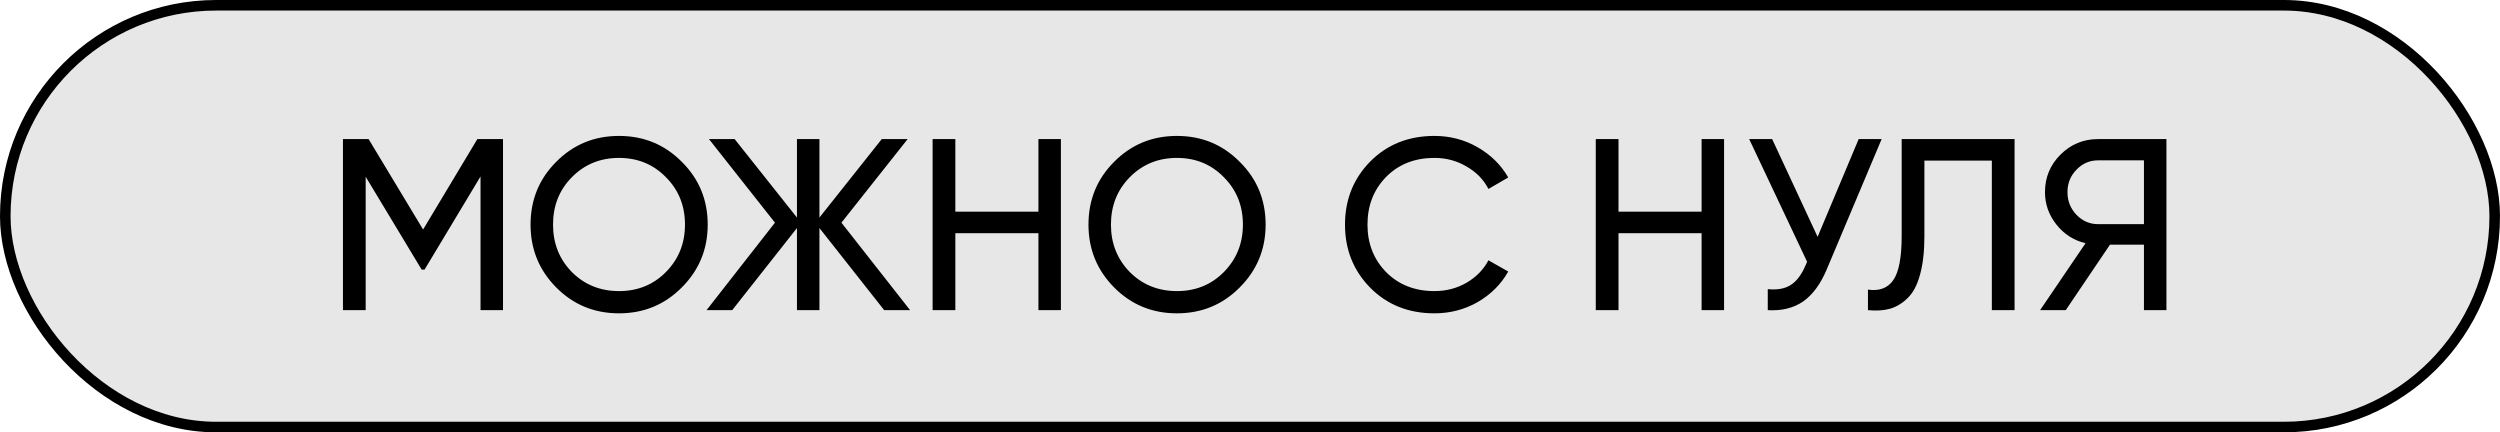
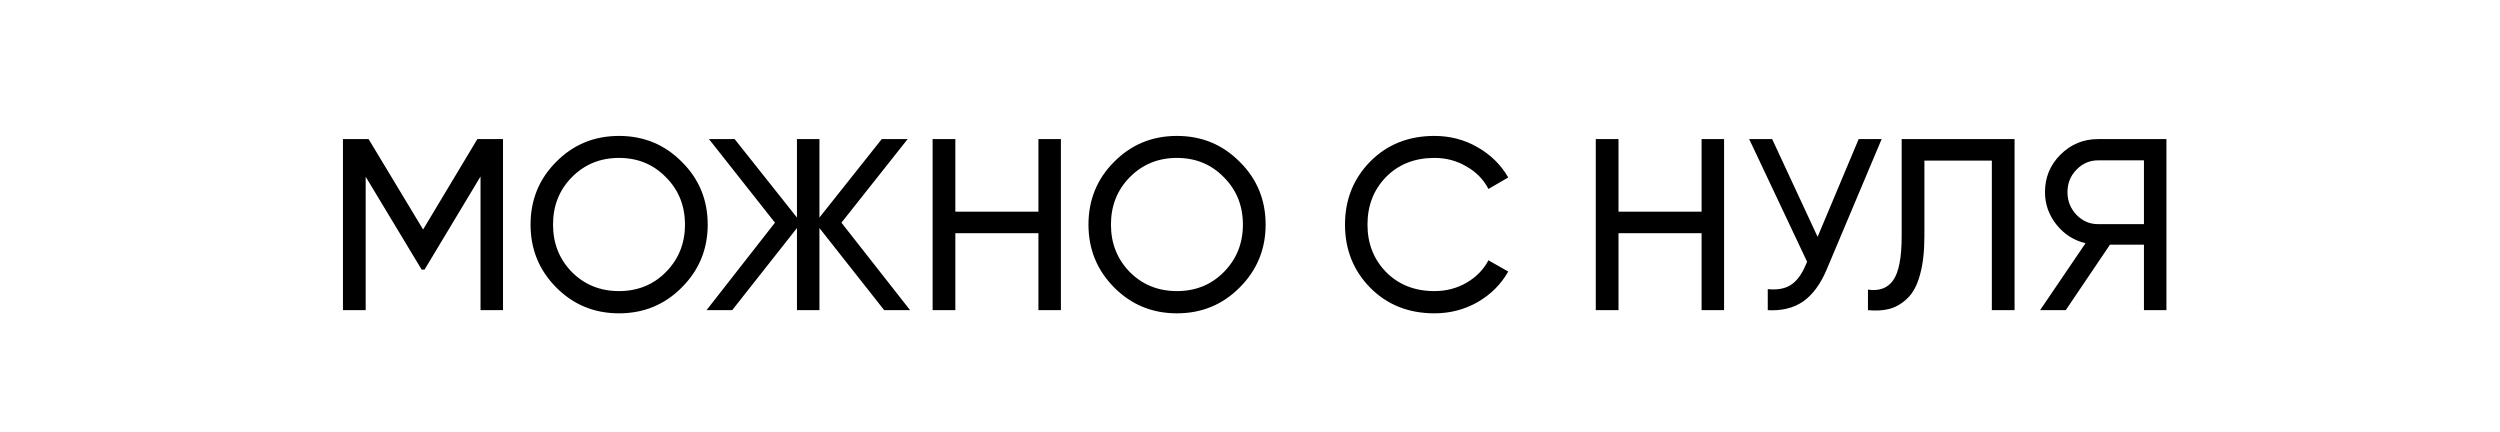
<svg xmlns="http://www.w3.org/2000/svg" width="266" height="46" viewBox="0 0 266 46" fill="none">
-   <rect x="0.562" y="0.562" width="264.876" height="44.876" rx="22.438" fill="#E7E7E7" stroke="black" stroke-width="1.124" />
  <path d="M53.52 14.8V33H51.128V18.778L45.174 28.684H44.862L38.908 18.804V33H36.49V14.8H39.22L45.018 24.42L50.79 14.8H53.52ZM72.544 30.582C70.724 32.419 68.497 33.338 65.862 33.338C63.227 33.338 61 32.419 59.18 30.582C57.36 28.745 56.45 26.517 56.45 23.9C56.45 21.265 57.36 19.038 59.18 17.218C61 15.381 63.227 14.462 65.862 14.462C68.497 14.462 70.724 15.381 72.544 17.218C74.381 19.038 75.3 21.265 75.3 23.9C75.3 26.517 74.381 28.745 72.544 30.582ZM60.844 28.944C62.196 30.296 63.869 30.972 65.862 30.972C67.855 30.972 69.519 30.296 70.854 28.944C72.206 27.575 72.882 25.893 72.882 23.9C72.882 21.889 72.206 20.208 70.854 18.856C69.519 17.487 67.855 16.802 65.862 16.802C63.869 16.802 62.196 17.487 60.844 18.856C59.509 20.208 58.842 21.889 58.842 23.9C58.842 25.893 59.509 27.575 60.844 28.944ZM96.834 33H94.078L87.188 24.264V33H84.796V24.264L77.906 33H75.176L82.456 23.692L75.436 14.8H78.166L84.796 23.146V14.8H87.188V23.146L93.818 14.8H96.574L89.528 23.692L96.834 33ZM110.488 14.8H112.88V33H110.488V24.81H101.648V33H99.23V14.8H101.648V22.522H110.488V14.8ZM131.907 30.582C130.087 32.419 127.86 33.338 125.225 33.338C122.591 33.338 120.363 32.419 118.543 30.582C116.723 28.745 115.813 26.517 115.813 23.9C115.813 21.265 116.723 19.038 118.543 17.218C120.363 15.381 122.591 14.462 125.225 14.462C127.86 14.462 130.087 15.381 131.907 17.218C133.745 19.038 134.663 21.265 134.663 23.9C134.663 26.517 133.745 28.745 131.907 30.582ZM120.207 28.944C121.559 30.296 123.232 30.972 125.225 30.972C127.219 30.972 128.883 30.296 130.217 28.944C131.569 27.575 132.245 25.893 132.245 23.9C132.245 21.889 131.569 20.208 130.217 18.856C128.883 17.487 127.219 16.802 125.225 16.802C123.232 16.802 121.559 17.487 120.207 18.856C118.873 20.208 118.205 21.889 118.205 23.9C118.205 25.893 118.873 27.575 120.207 28.944ZM152.624 33.338C149.868 33.338 147.589 32.428 145.786 30.608C144.001 28.788 143.108 26.552 143.108 23.9C143.108 21.248 144.001 19.012 145.786 17.192C147.589 15.372 149.868 14.462 152.624 14.462C154.288 14.462 155.813 14.861 157.2 15.658C158.604 16.455 159.696 17.53 160.476 18.882L158.37 20.104C157.85 19.099 157.07 18.301 156.03 17.712C155.007 17.105 153.872 16.802 152.624 16.802C150.527 16.802 148.811 17.478 147.476 18.83C146.159 20.182 145.5 21.872 145.5 23.9C145.5 25.911 146.159 27.592 147.476 28.944C148.811 30.296 150.527 30.972 152.624 30.972C153.872 30.972 155.007 30.677 156.03 30.088C157.07 29.481 157.85 28.684 158.37 27.696L160.476 28.892C159.713 30.244 158.63 31.327 157.226 32.142C155.822 32.939 154.288 33.338 152.624 33.338ZM181.049 14.8H183.441V33H181.049V24.81H172.209V33H169.791V14.8H172.209V22.522H181.049V14.8ZM197.762 14.8H200.206L194.356 28.684C193.697 30.244 192.856 31.379 191.834 32.09C190.811 32.783 189.563 33.087 188.09 33V30.764C189.095 30.868 189.91 30.721 190.534 30.322C191.158 29.923 191.678 29.239 192.094 28.268L192.276 27.852L186.114 14.8H188.558L193.394 25.2L197.762 14.8ZM198.75 33V30.816C199.946 30.989 200.838 30.66 201.428 29.828C202.034 28.979 202.338 27.41 202.338 25.122V14.8H214.35V33H211.932V17.088H204.756V25.122C204.756 26.751 204.6 28.121 204.288 29.23C203.993 30.322 203.56 31.145 202.988 31.7C202.433 32.255 201.809 32.636 201.116 32.844C200.44 33.035 199.651 33.087 198.75 33ZM230.508 14.8V33H228.116V26.032H224.502L219.796 33H217.066L221.902 25.876C220.654 25.581 219.622 24.923 218.808 23.9C217.993 22.877 217.586 21.725 217.586 20.442C217.586 18.882 218.132 17.556 219.224 16.464C220.333 15.355 221.668 14.8 223.228 14.8H230.508ZM223.228 23.848H228.116V17.062H223.228C222.344 17.062 221.581 17.391 220.94 18.05C220.298 18.709 219.978 19.506 219.978 20.442C219.978 21.378 220.298 22.184 220.94 22.86C221.581 23.519 222.344 23.848 223.228 23.848Z" fill="black" />
</svg>